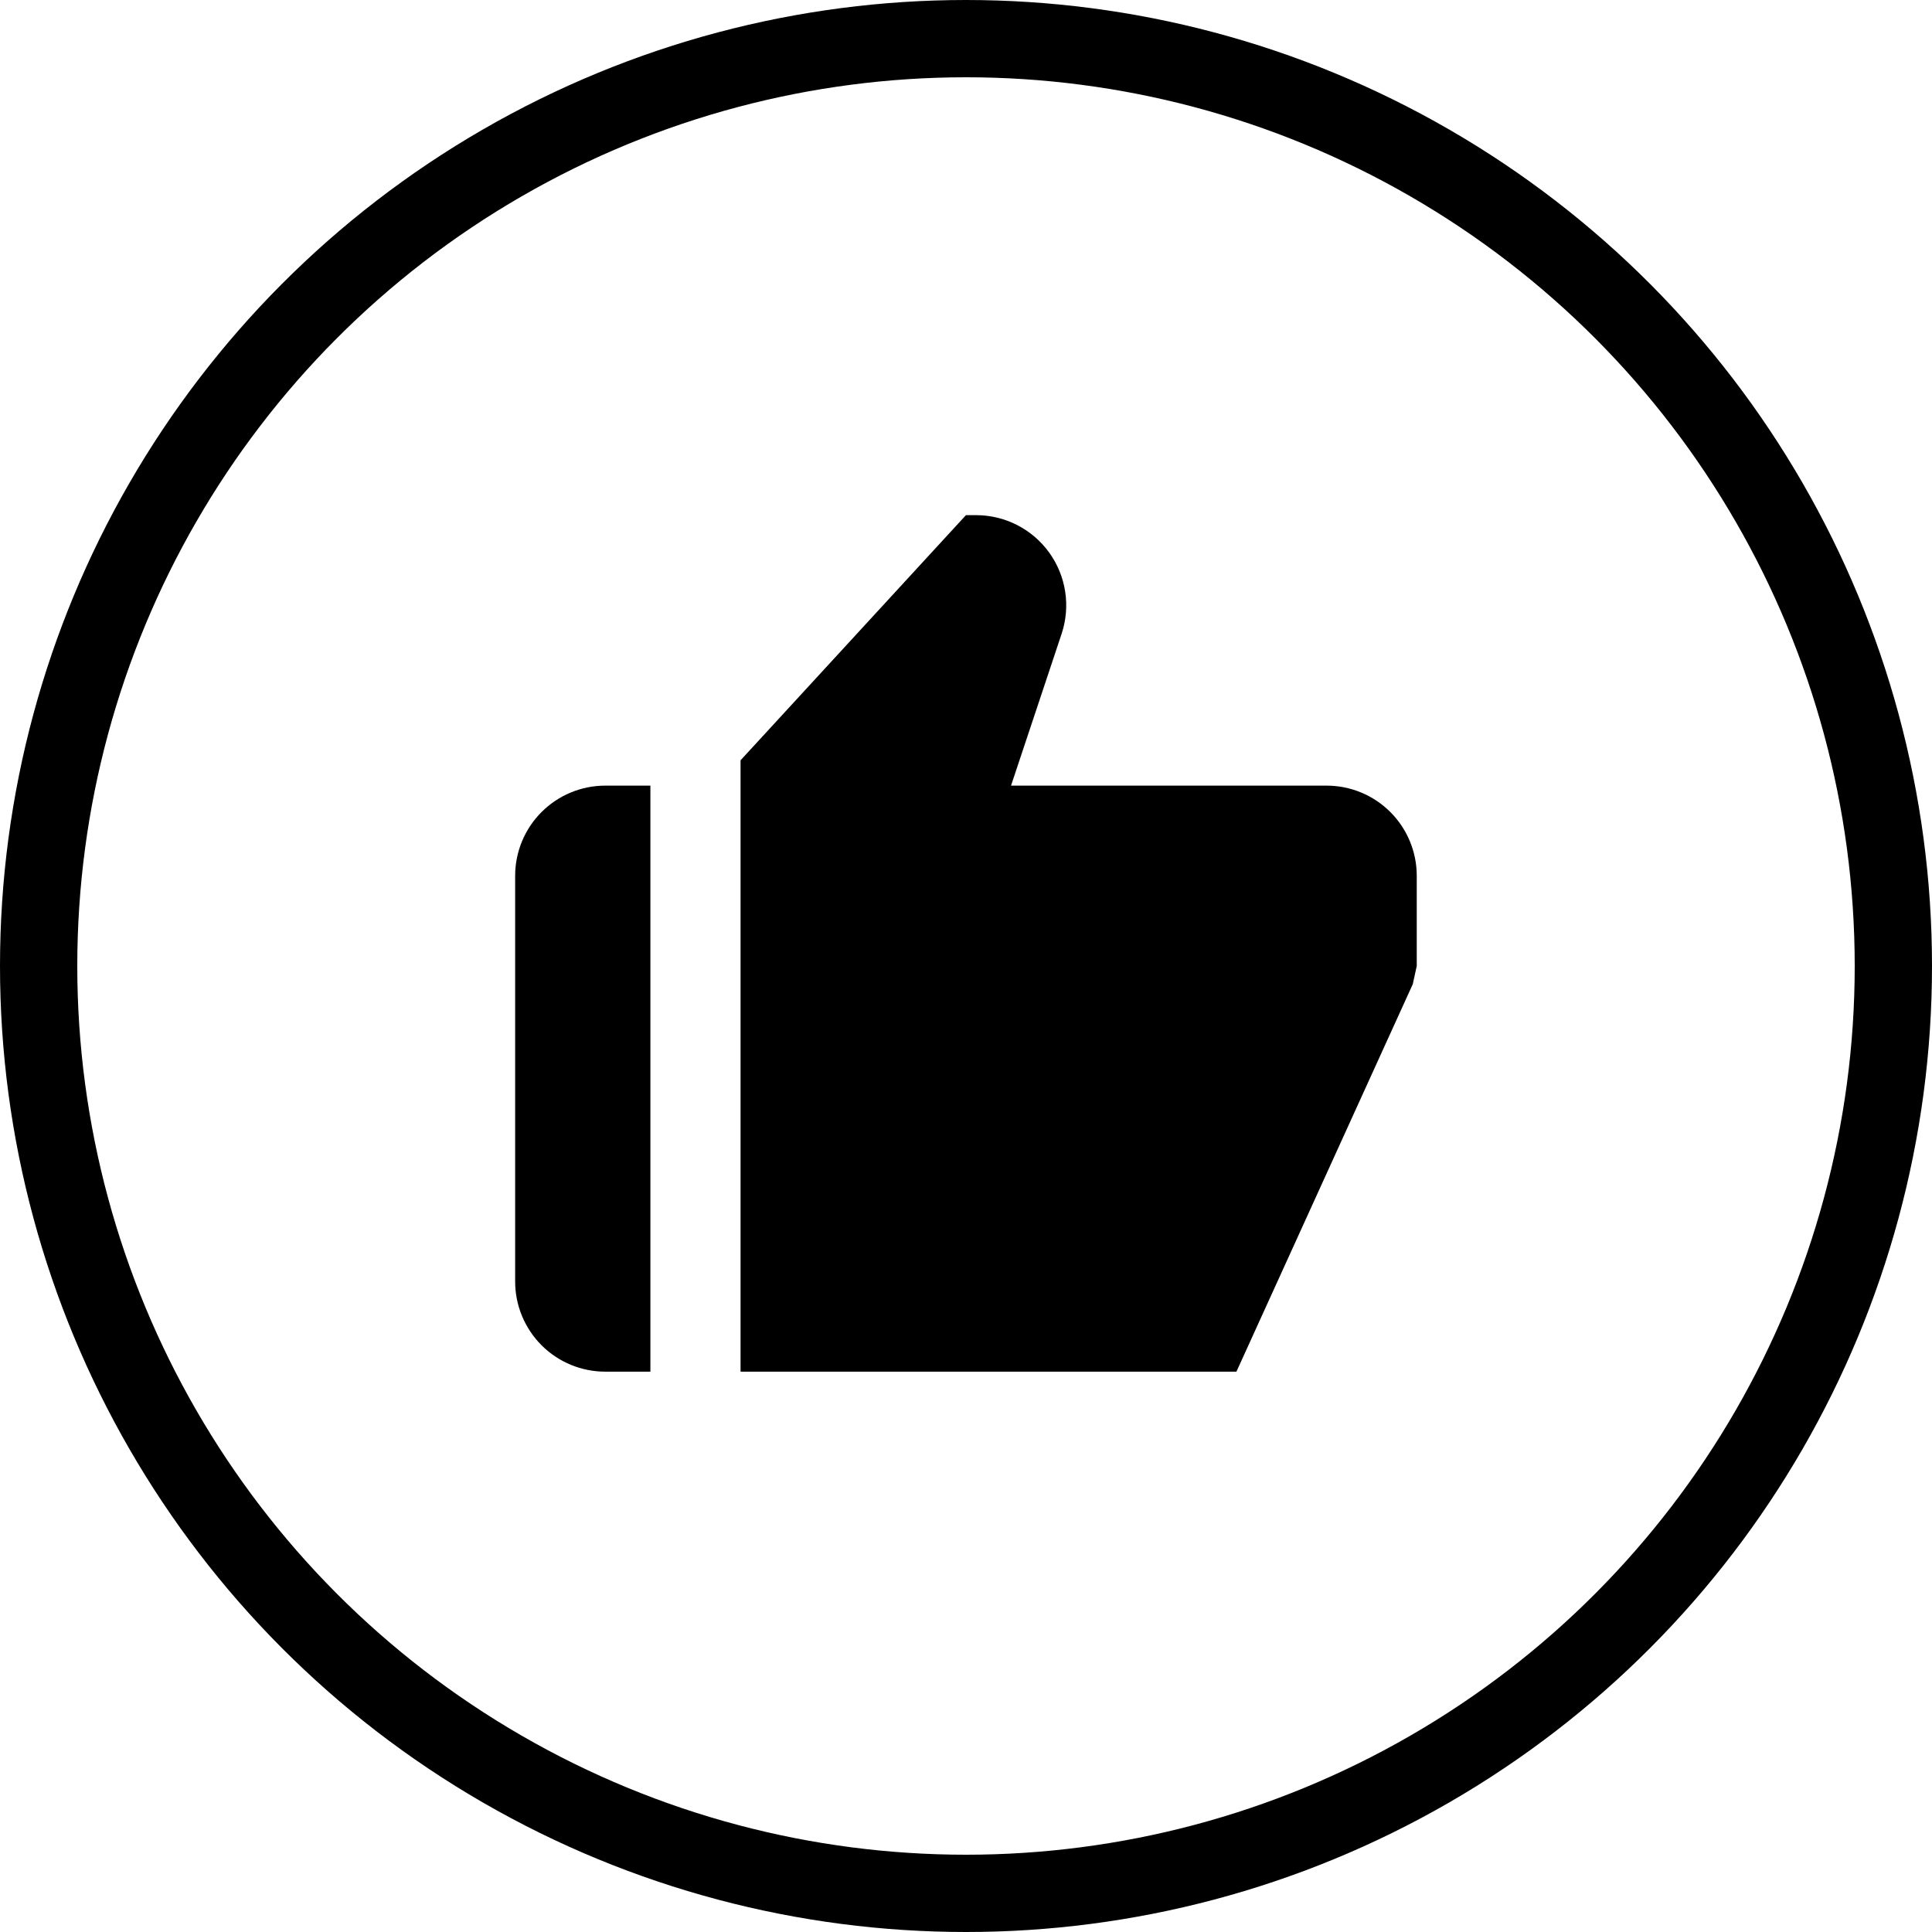
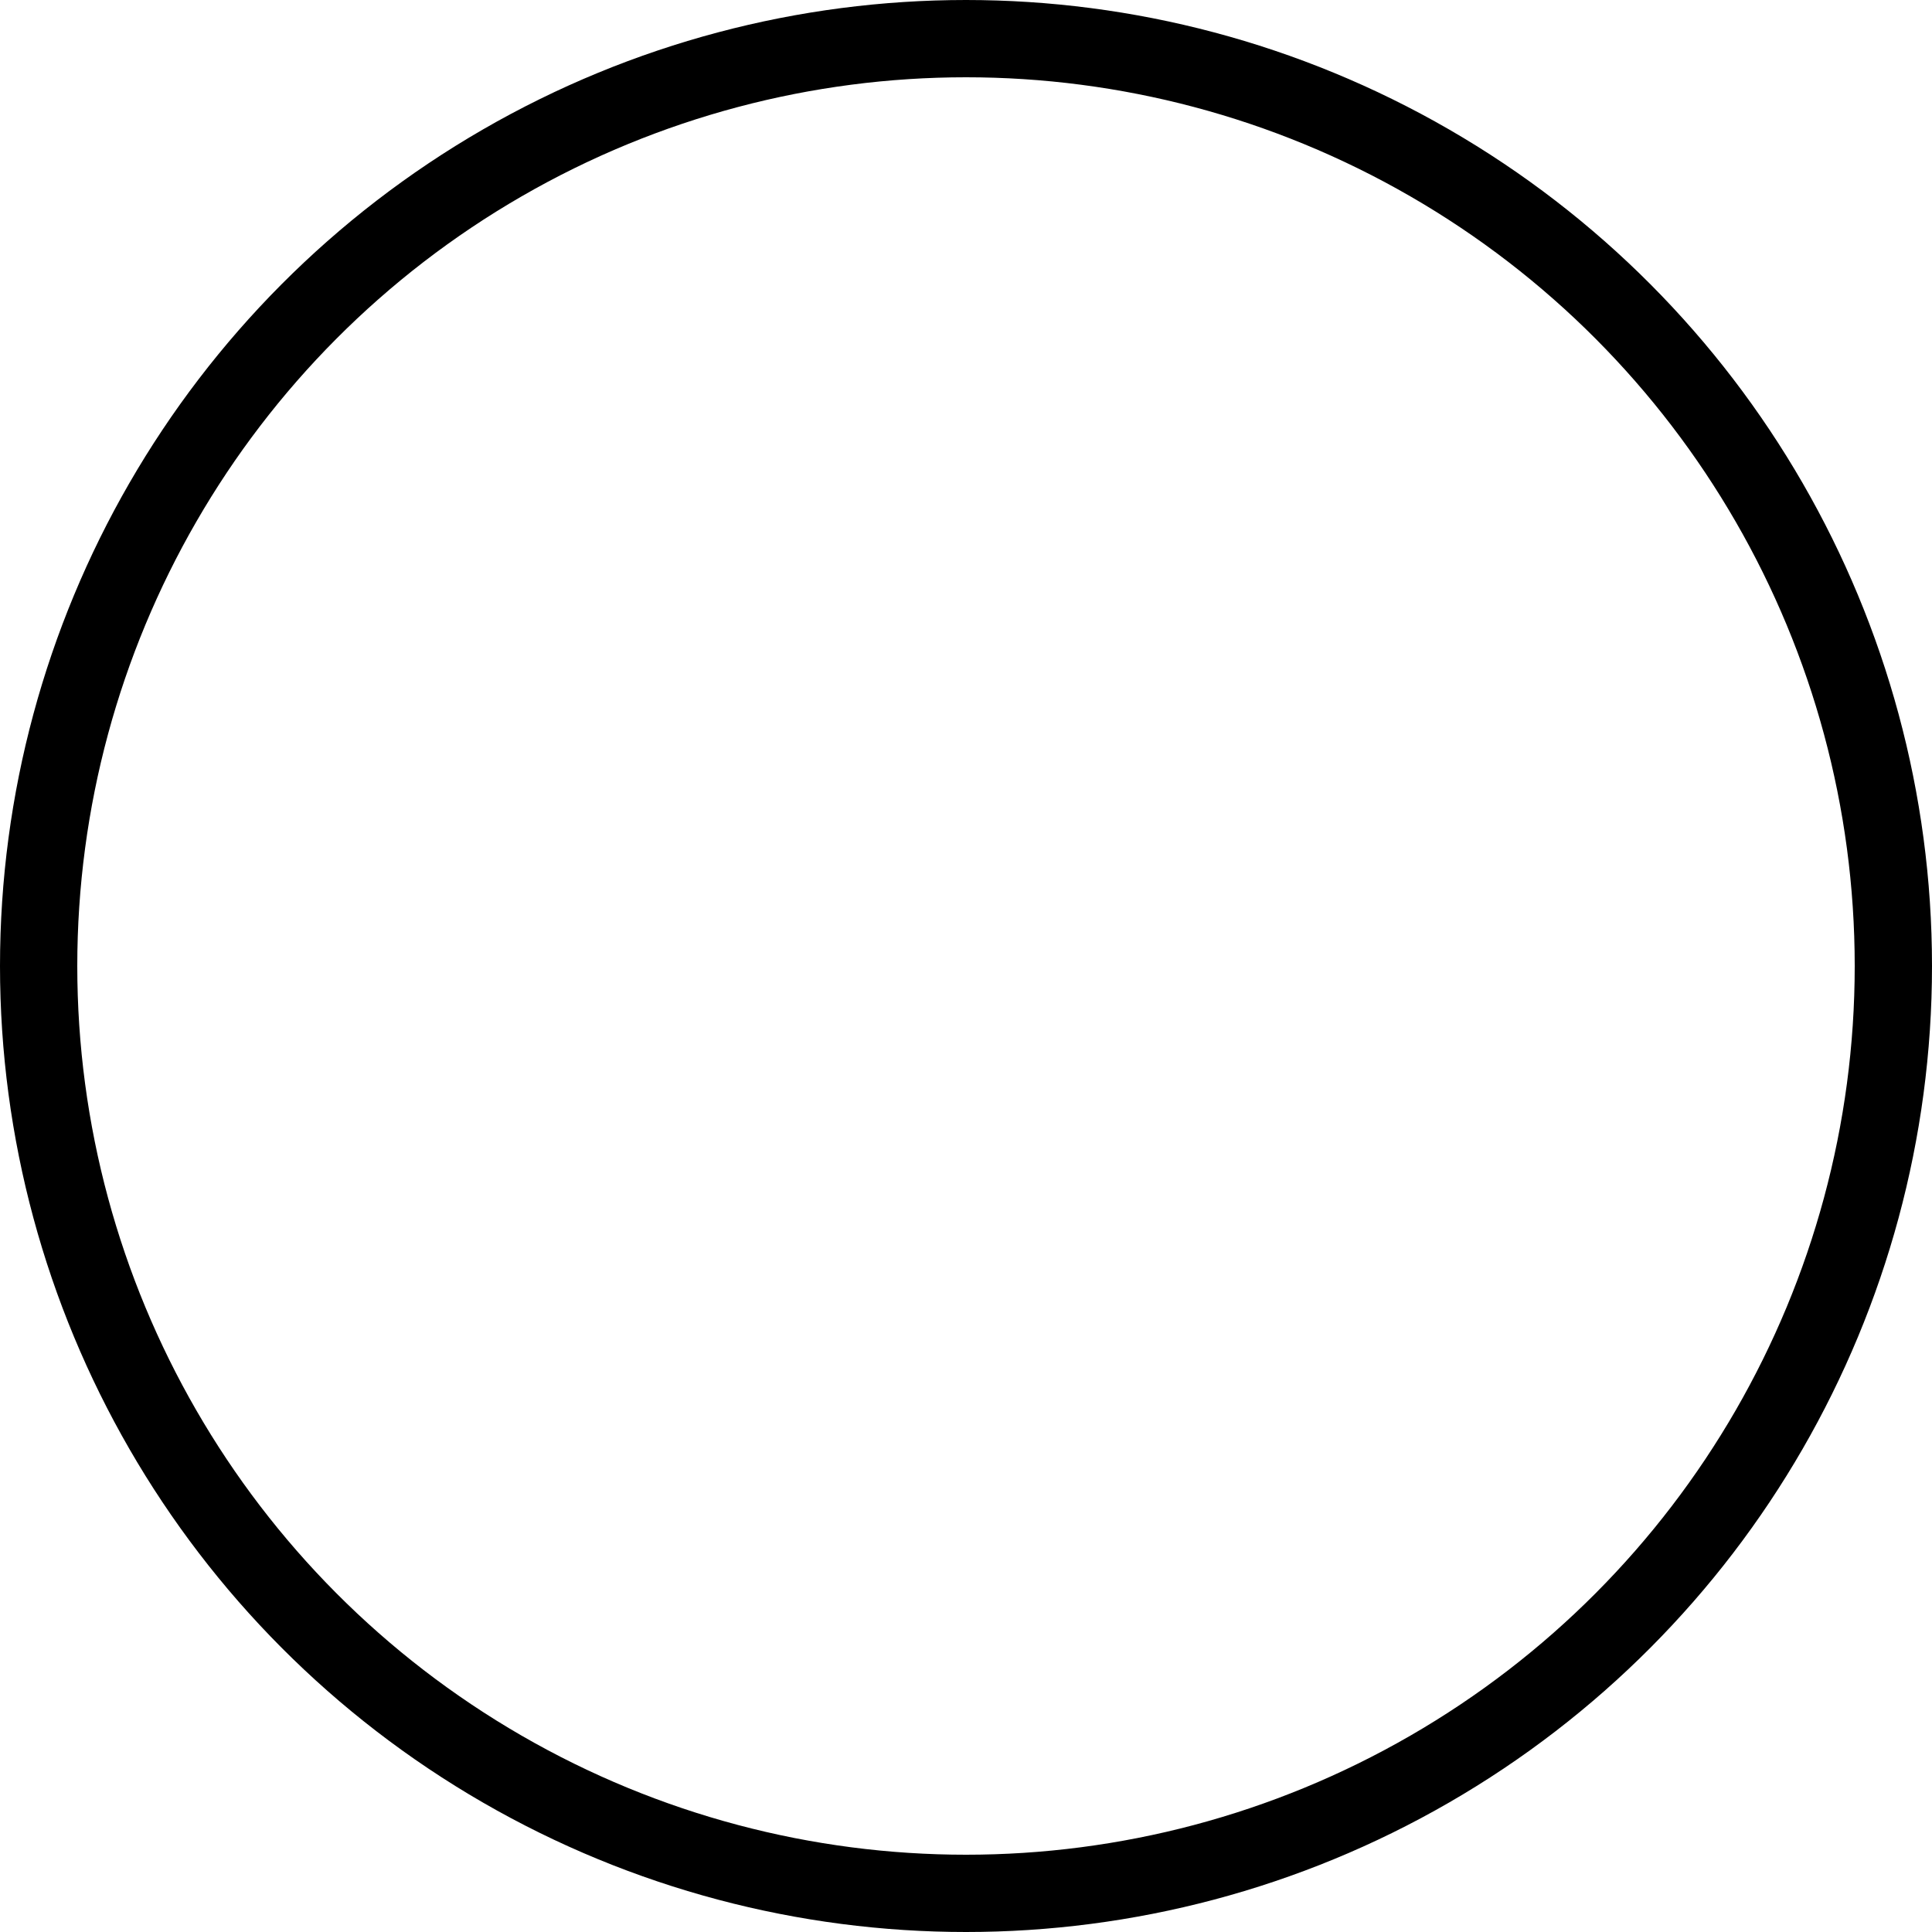
<svg xmlns="http://www.w3.org/2000/svg" width="100" height="100" viewBox="0 0 100 100" fill="none">
  <circle cx="50" cy="50" r="48" stroke="black" stroke-width="4" />
-   <path d="M31.331 70.997H33.664V40.664H31.331C30.093 40.664 28.906 41.156 28.031 42.031C27.156 42.906 26.664 44.093 26.664 45.331V66.331C26.664 67.568 27.156 68.755 28.031 69.631C28.906 70.506 30.093 70.997 31.331 70.997ZM68.664 40.664H52.331L54.949 32.805C55.182 32.104 55.246 31.357 55.134 30.626C55.023 29.896 54.739 29.202 54.307 28.602C53.875 28.002 53.306 27.514 52.648 27.177C51.99 26.84 51.262 26.664 50.522 26.664H49.997L38.331 39.353V70.997H63.997L73.125 50.94L73.331 49.997V45.331C73.331 44.093 72.839 42.906 71.964 42.031C71.089 41.156 69.902 40.664 68.664 40.664Z" fill="black" />
</svg>